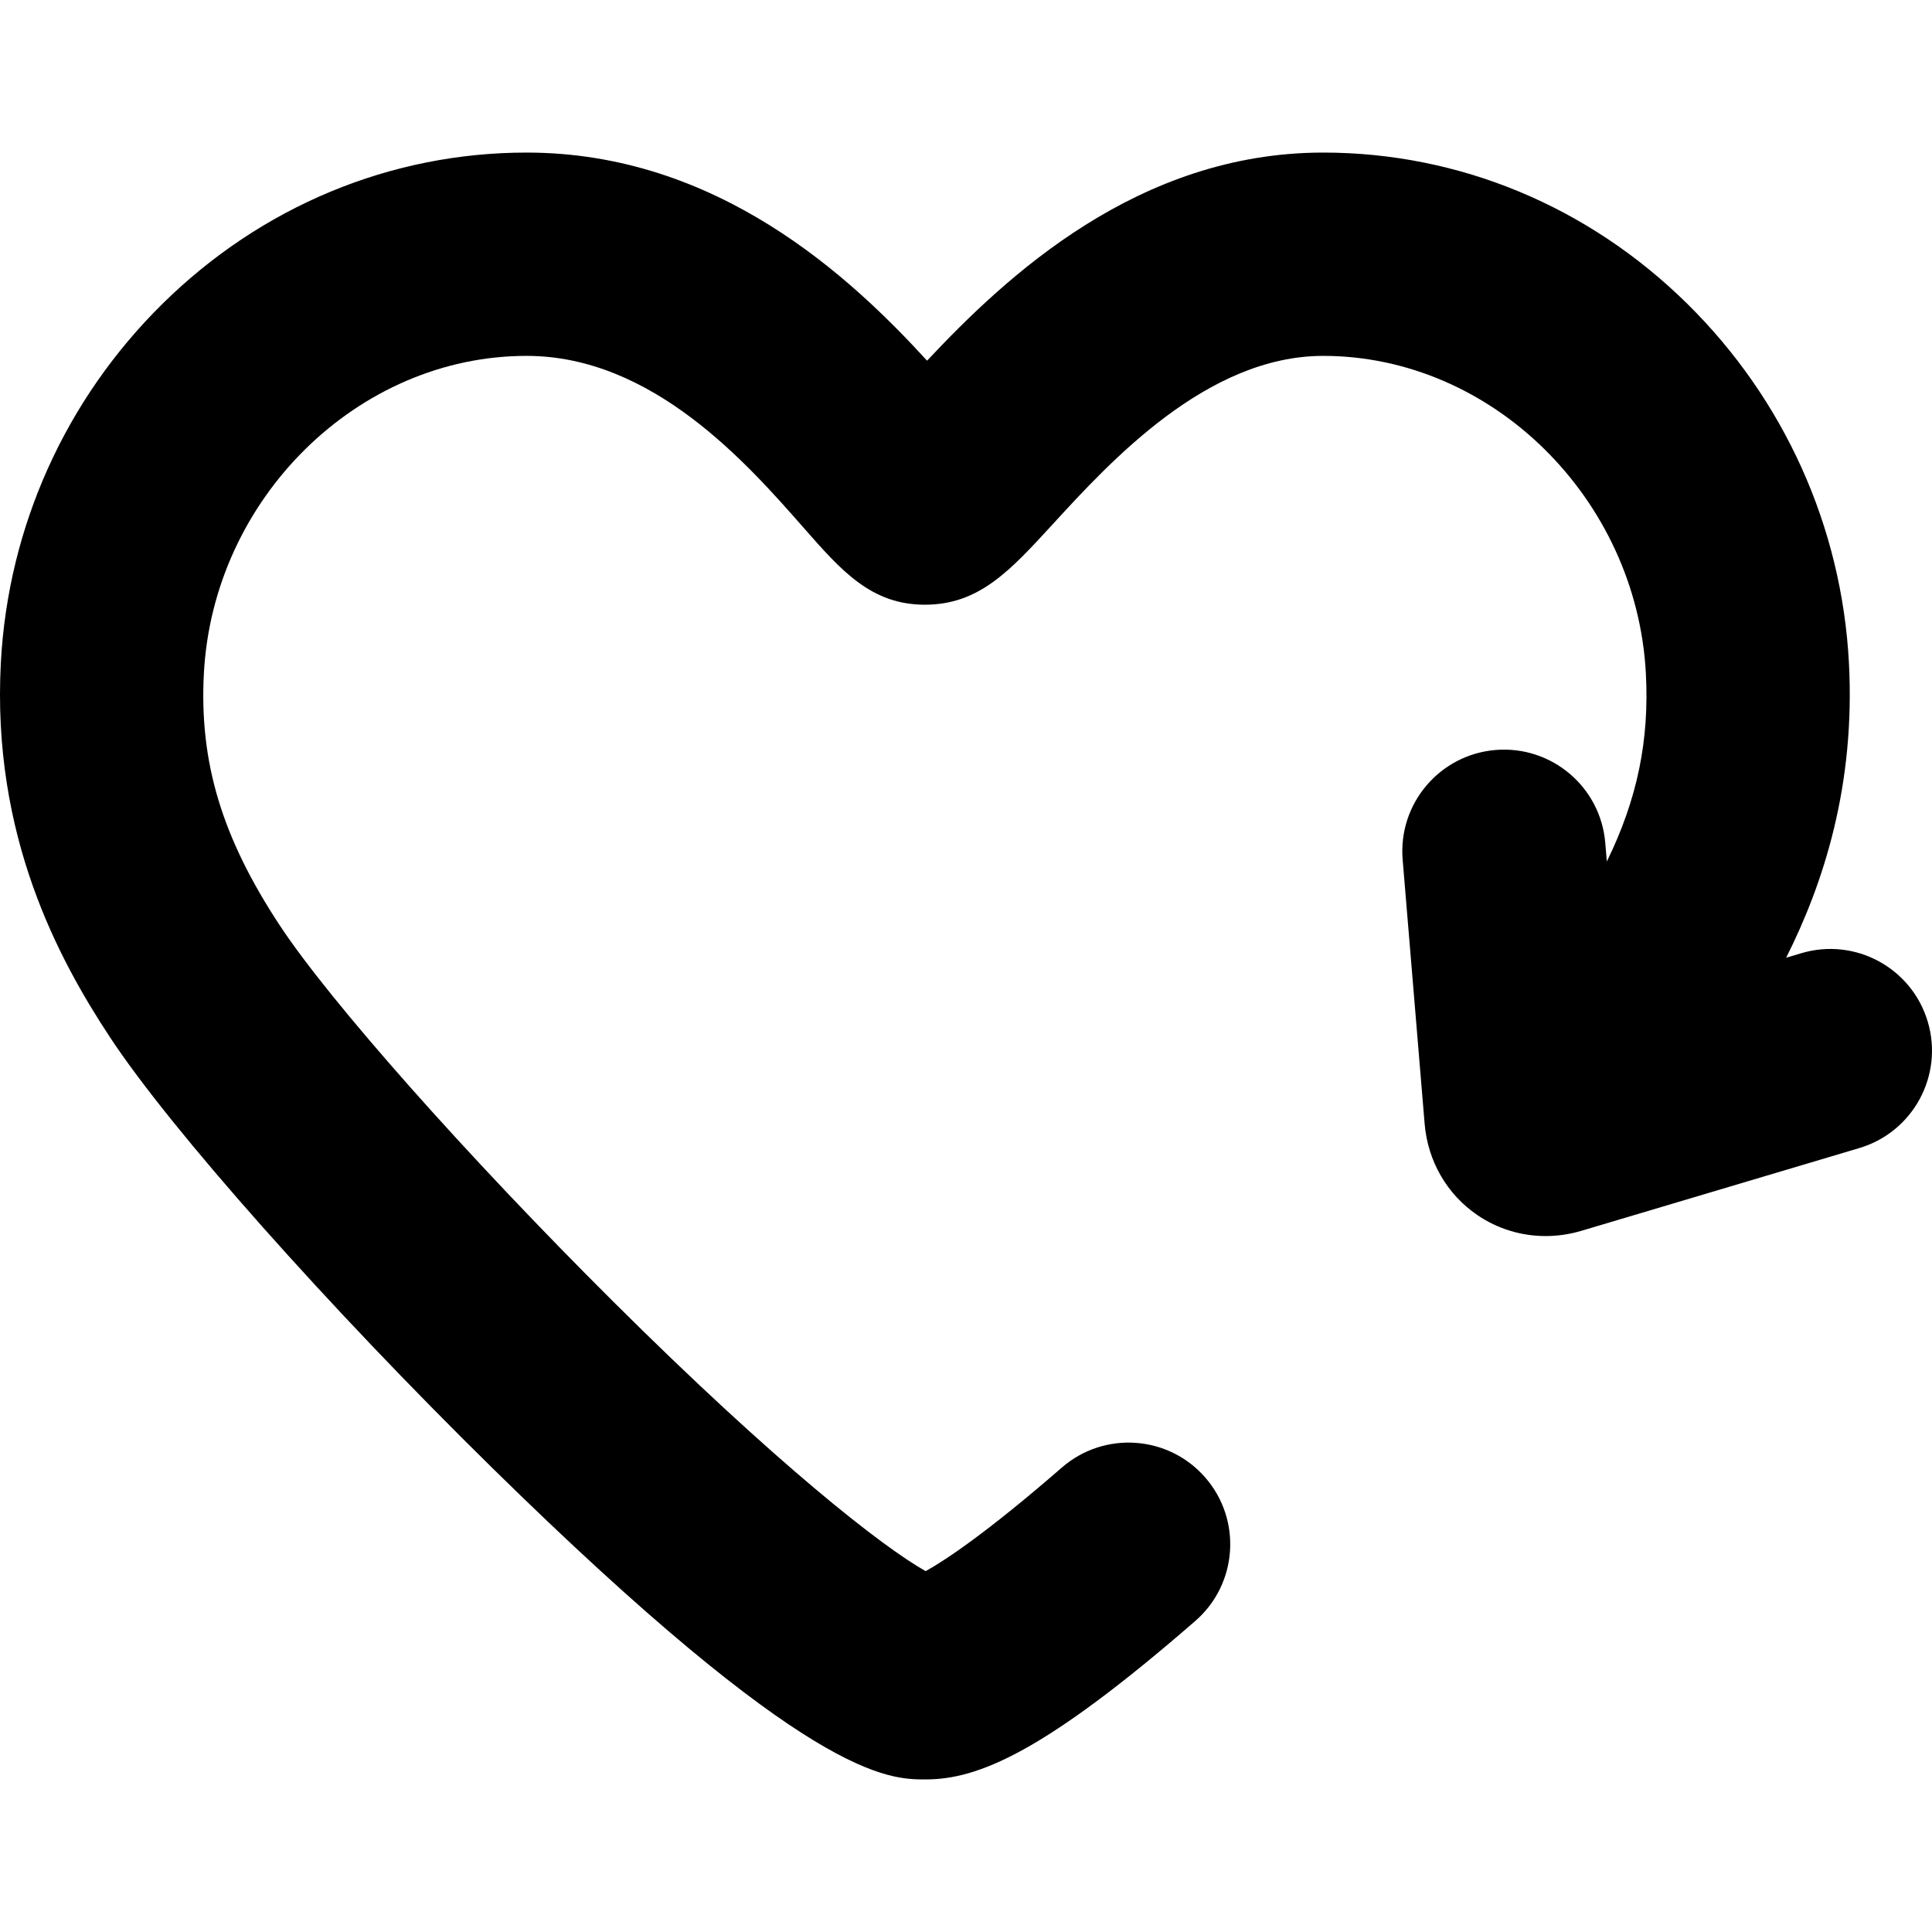
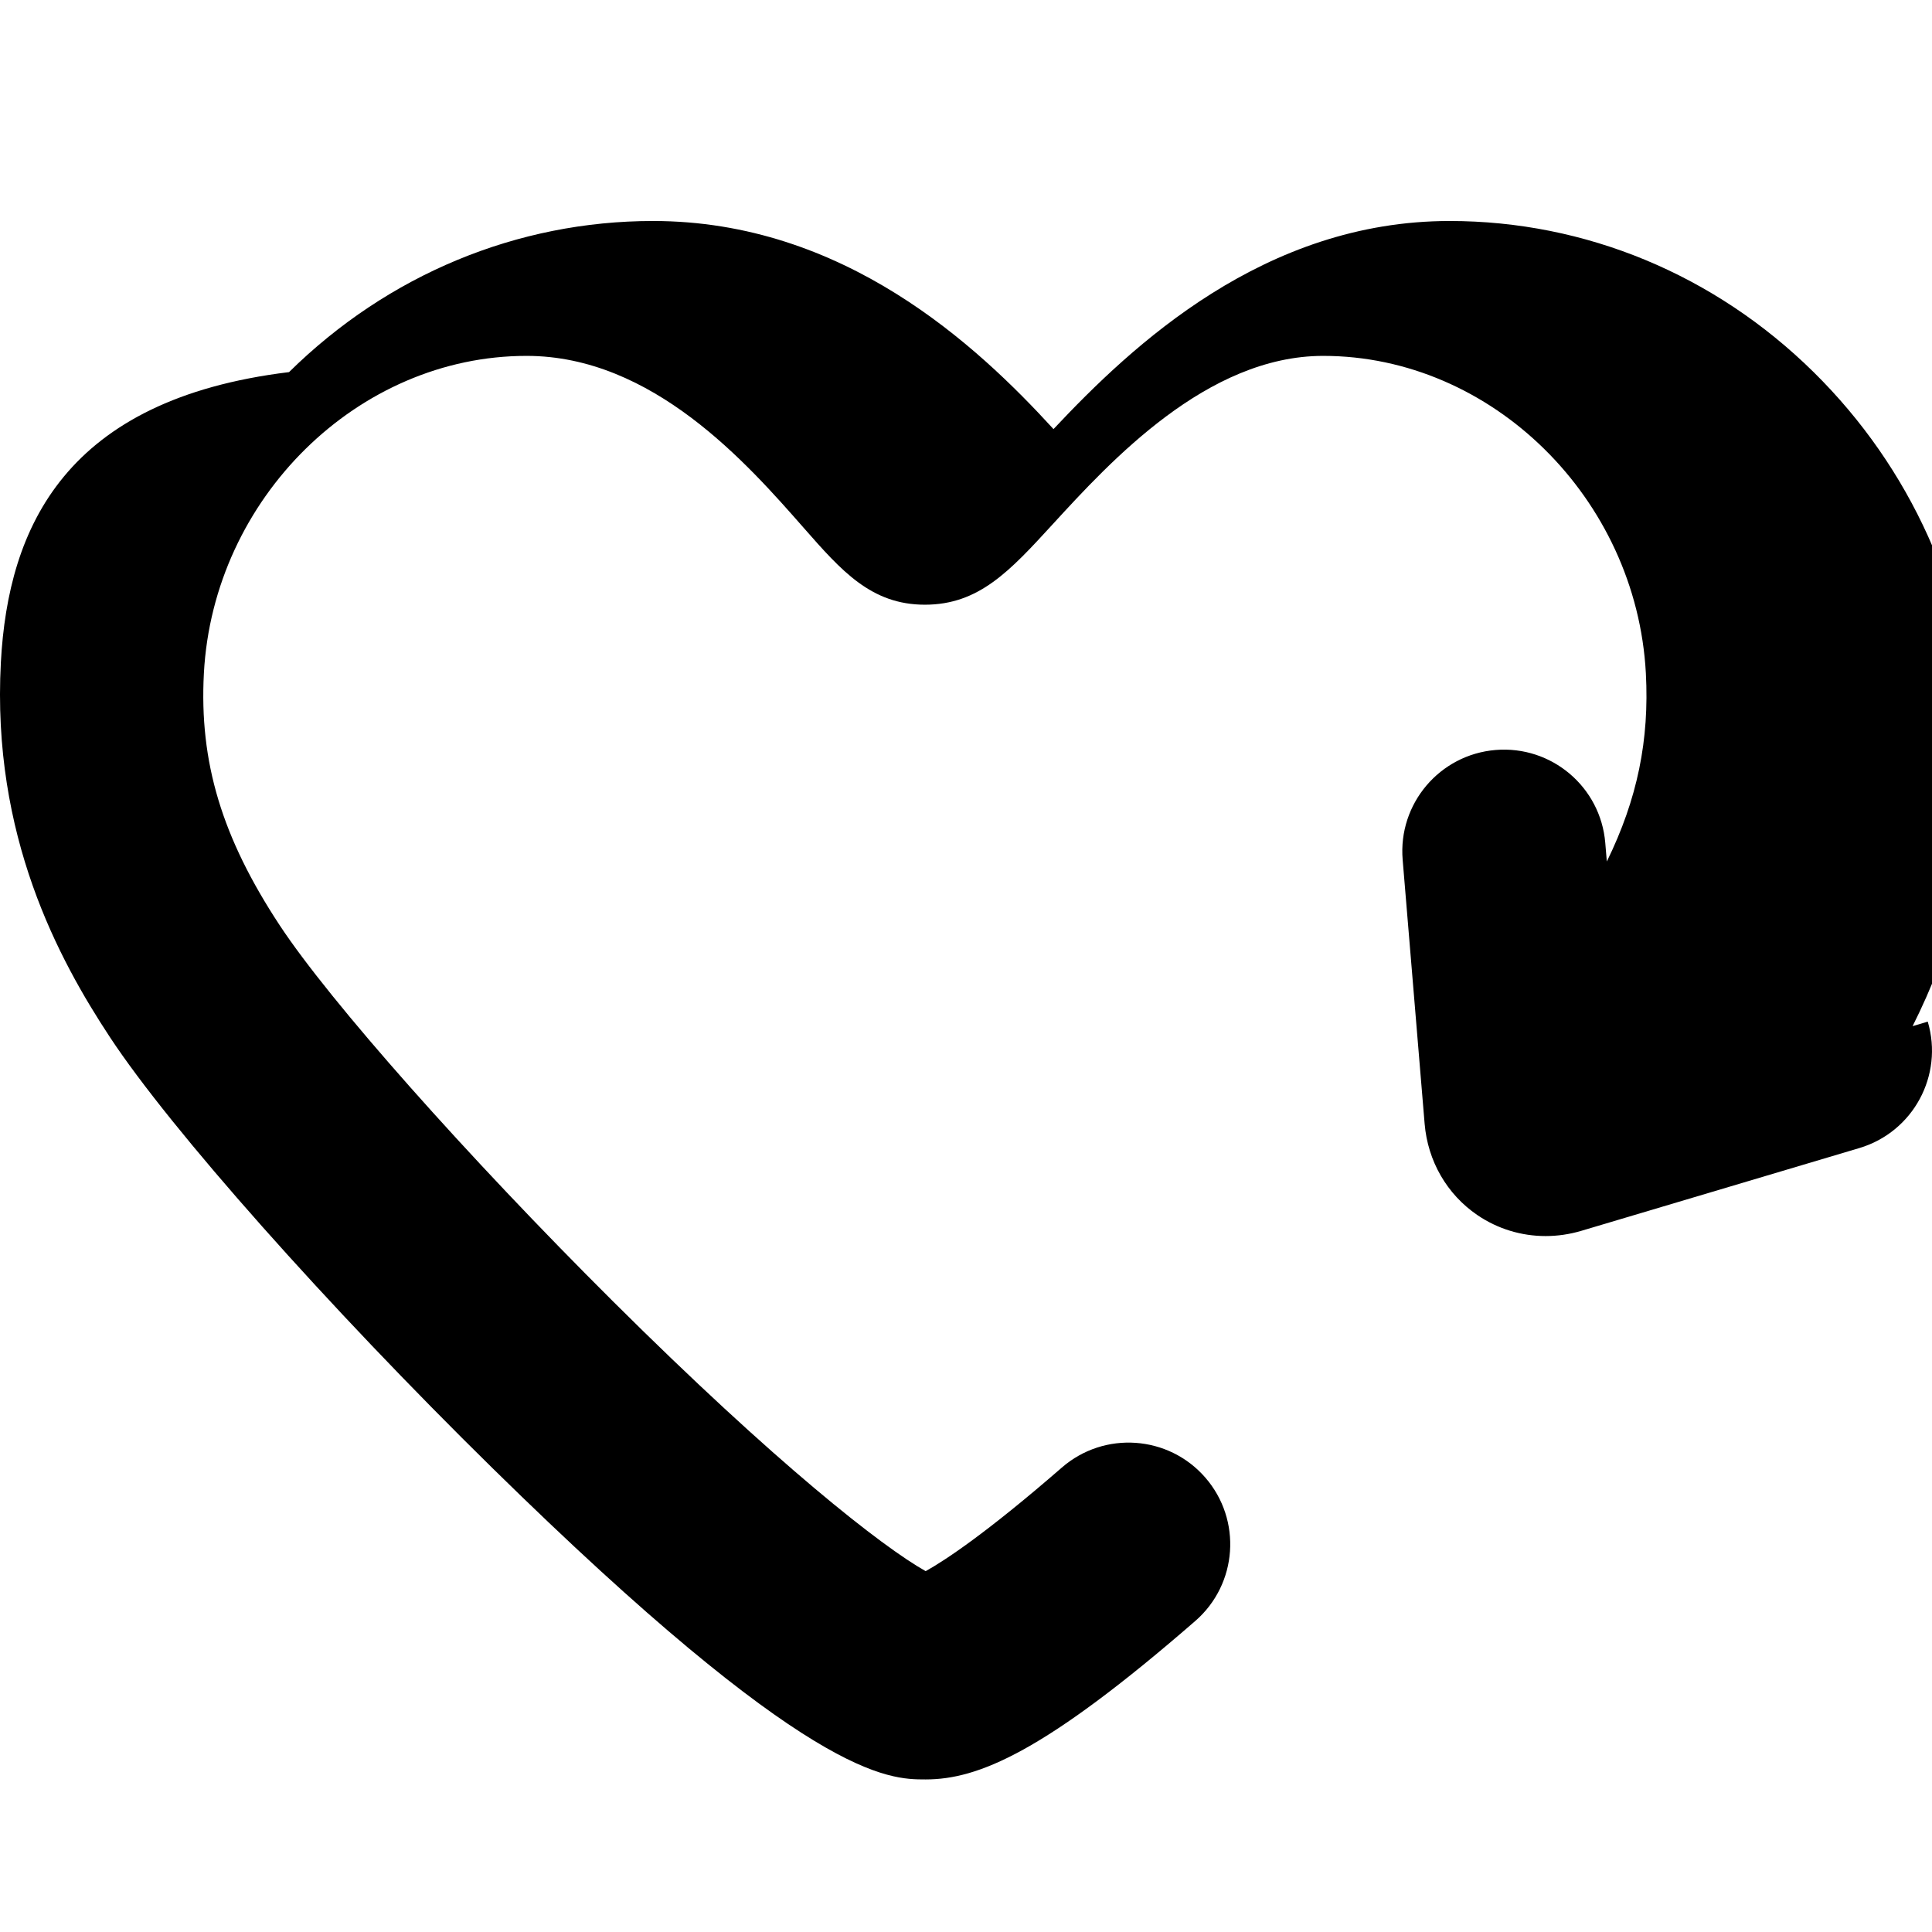
<svg xmlns="http://www.w3.org/2000/svg" fill="#000000" height="800px" width="800px" version="1.1" id="Capa_1" viewBox="0 0 380.092 380.092" xml:space="preserve">
-   <path d="M379.255,200.99c-3.153-10.587-14.291-16.615-24.876-13.461l-2.98,0.887c7.36-14.639,13.638-33.914,12.346-58.098  c-1.43-26.694-12.729-51.757-31.816-70.572c-19.449-19.172-44.88-29.73-71.607-29.73c-36.426,0-62.35,24.331-77.936,40.941  c-15.041-16.453-41.266-40.941-78.79-40.941c-26.727,0-52.157,10.558-71.607,29.729C12.899,78.561,1.6,103.624,0.17,130.32  c-1.823,34.135,11.386,58.445,21.479,73.761c11.933,18.108,42.878,52.965,75.253,84.765c62.338,61.23,77.781,61.23,85.203,61.23  c10.318,0,23.289-5.301,53.048-31.172c8.336-7.247,9.219-19.88,1.972-28.216c-7.247-8.335-19.88-9.218-28.216-1.972  c-14.936,12.985-23.045,18.291-26.795,20.386c-8.507-4.773-29.353-21.073-61.492-53.055c-28.773-28.632-55.737-59.052-65.573-73.978  c-11.402-17.301-15.869-32.14-14.936-49.614c1.843-34.43,30.32-62.441,63.481-62.441c24.82,0,43.422,21.187,54.536,33.845  c7.411,8.44,13.265,15.107,23.828,15.107c10.639,0,16.716-6.63,25.127-15.806c11.364-12.397,30.384-33.146,53.234-33.146  c33.16,0,61.638,28.011,63.48,62.439c0.7,13.089-1.644,24.715-7.681,37.037l-0.306-3.671c-0.916-11.007-10.576-19.185-21.59-18.272  c-11.008,0.917-19.188,10.583-18.271,21.59l4.323,51.941c0.611,7.335,4.385,13.88,10.354,17.955c4,2.732,8.675,4.142,13.447,4.142  c2.347,0,4.719-0.341,7.044-1.034l54.672-16.277C376.379,222.713,382.406,211.576,379.255,200.99z" />
+   <path d="M379.255,200.99l-2.98,0.887c7.36-14.639,13.638-33.914,12.346-58.098  c-1.43-26.694-12.729-51.757-31.816-70.572c-19.449-19.172-44.88-29.73-71.607-29.73c-36.426,0-62.35,24.331-77.936,40.941  c-15.041-16.453-41.266-40.941-78.79-40.941c-26.727,0-52.157,10.558-71.607,29.729C12.899,78.561,1.6,103.624,0.17,130.32  c-1.823,34.135,11.386,58.445,21.479,73.761c11.933,18.108,42.878,52.965,75.253,84.765c62.338,61.23,77.781,61.23,85.203,61.23  c10.318,0,23.289-5.301,53.048-31.172c8.336-7.247,9.219-19.88,1.972-28.216c-7.247-8.335-19.88-9.218-28.216-1.972  c-14.936,12.985-23.045,18.291-26.795,20.386c-8.507-4.773-29.353-21.073-61.492-53.055c-28.773-28.632-55.737-59.052-65.573-73.978  c-11.402-17.301-15.869-32.14-14.936-49.614c1.843-34.43,30.32-62.441,63.481-62.441c24.82,0,43.422,21.187,54.536,33.845  c7.411,8.44,13.265,15.107,23.828,15.107c10.639,0,16.716-6.63,25.127-15.806c11.364-12.397,30.384-33.146,53.234-33.146  c33.16,0,61.638,28.011,63.48,62.439c0.7,13.089-1.644,24.715-7.681,37.037l-0.306-3.671c-0.916-11.007-10.576-19.185-21.59-18.272  c-11.008,0.917-19.188,10.583-18.271,21.59l4.323,51.941c0.611,7.335,4.385,13.88,10.354,17.955c4,2.732,8.675,4.142,13.447,4.142  c2.347,0,4.719-0.341,7.044-1.034l54.672-16.277C376.379,222.713,382.406,211.576,379.255,200.99z" />
</svg>